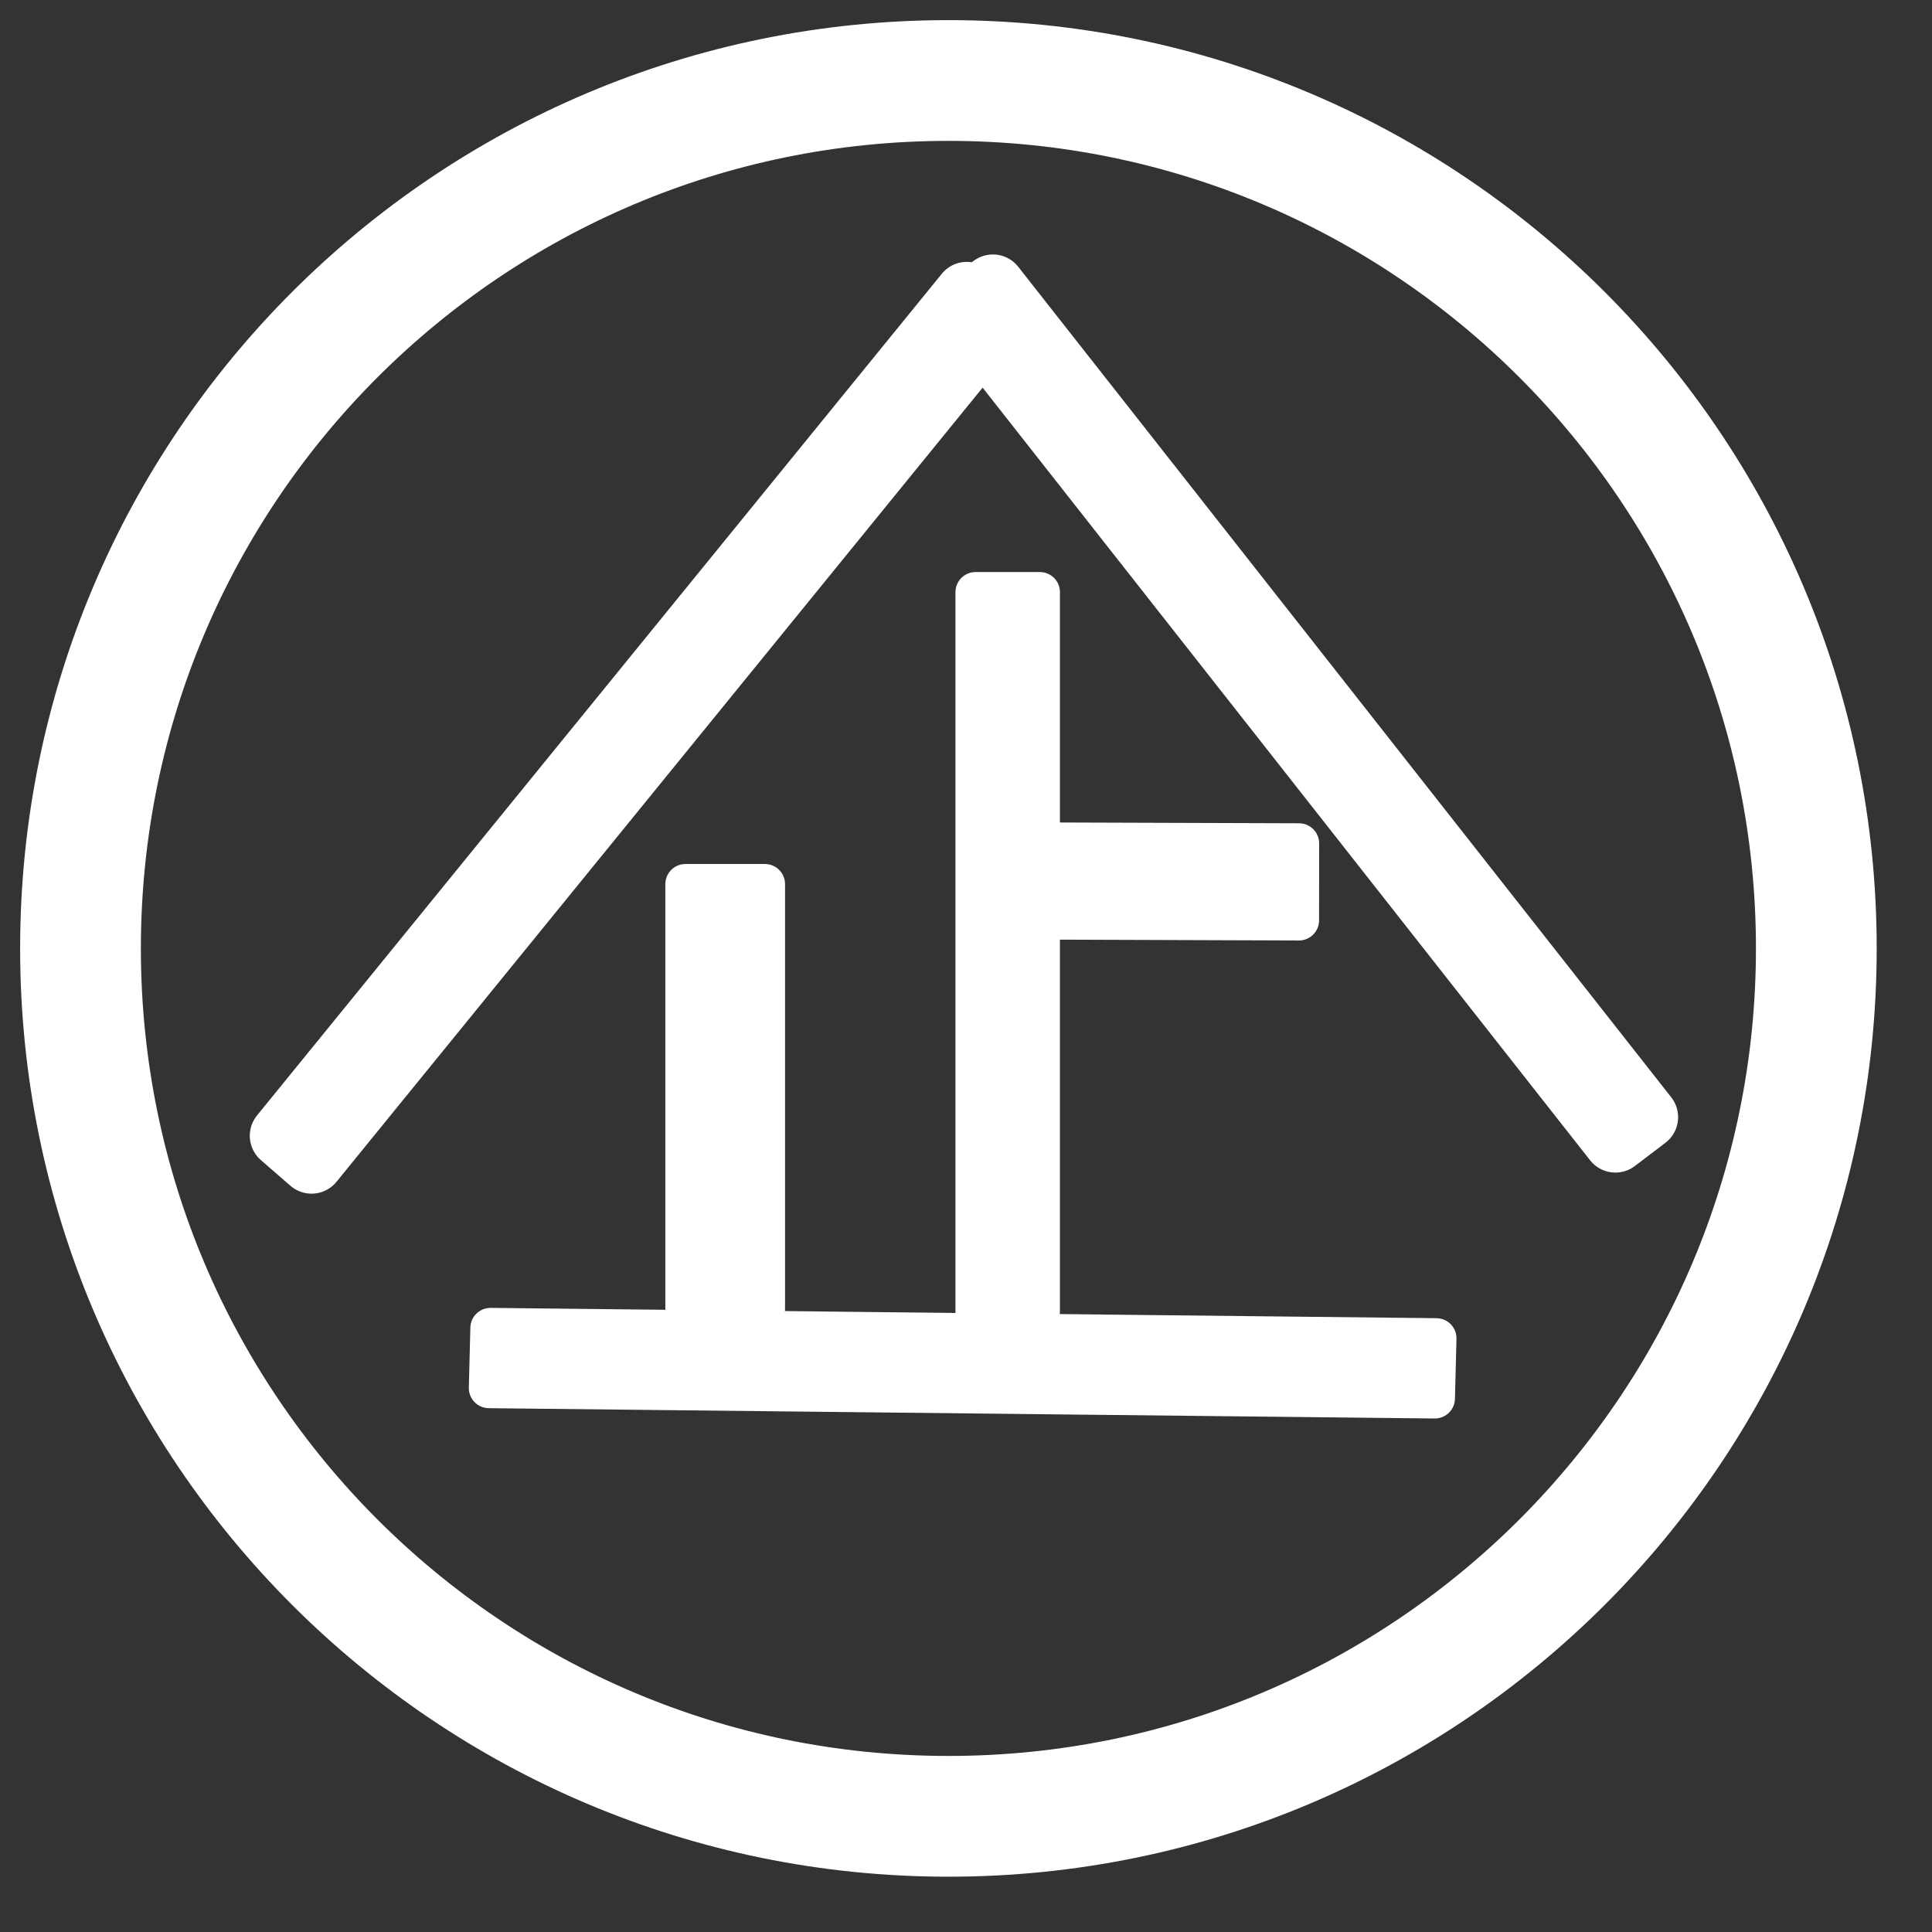
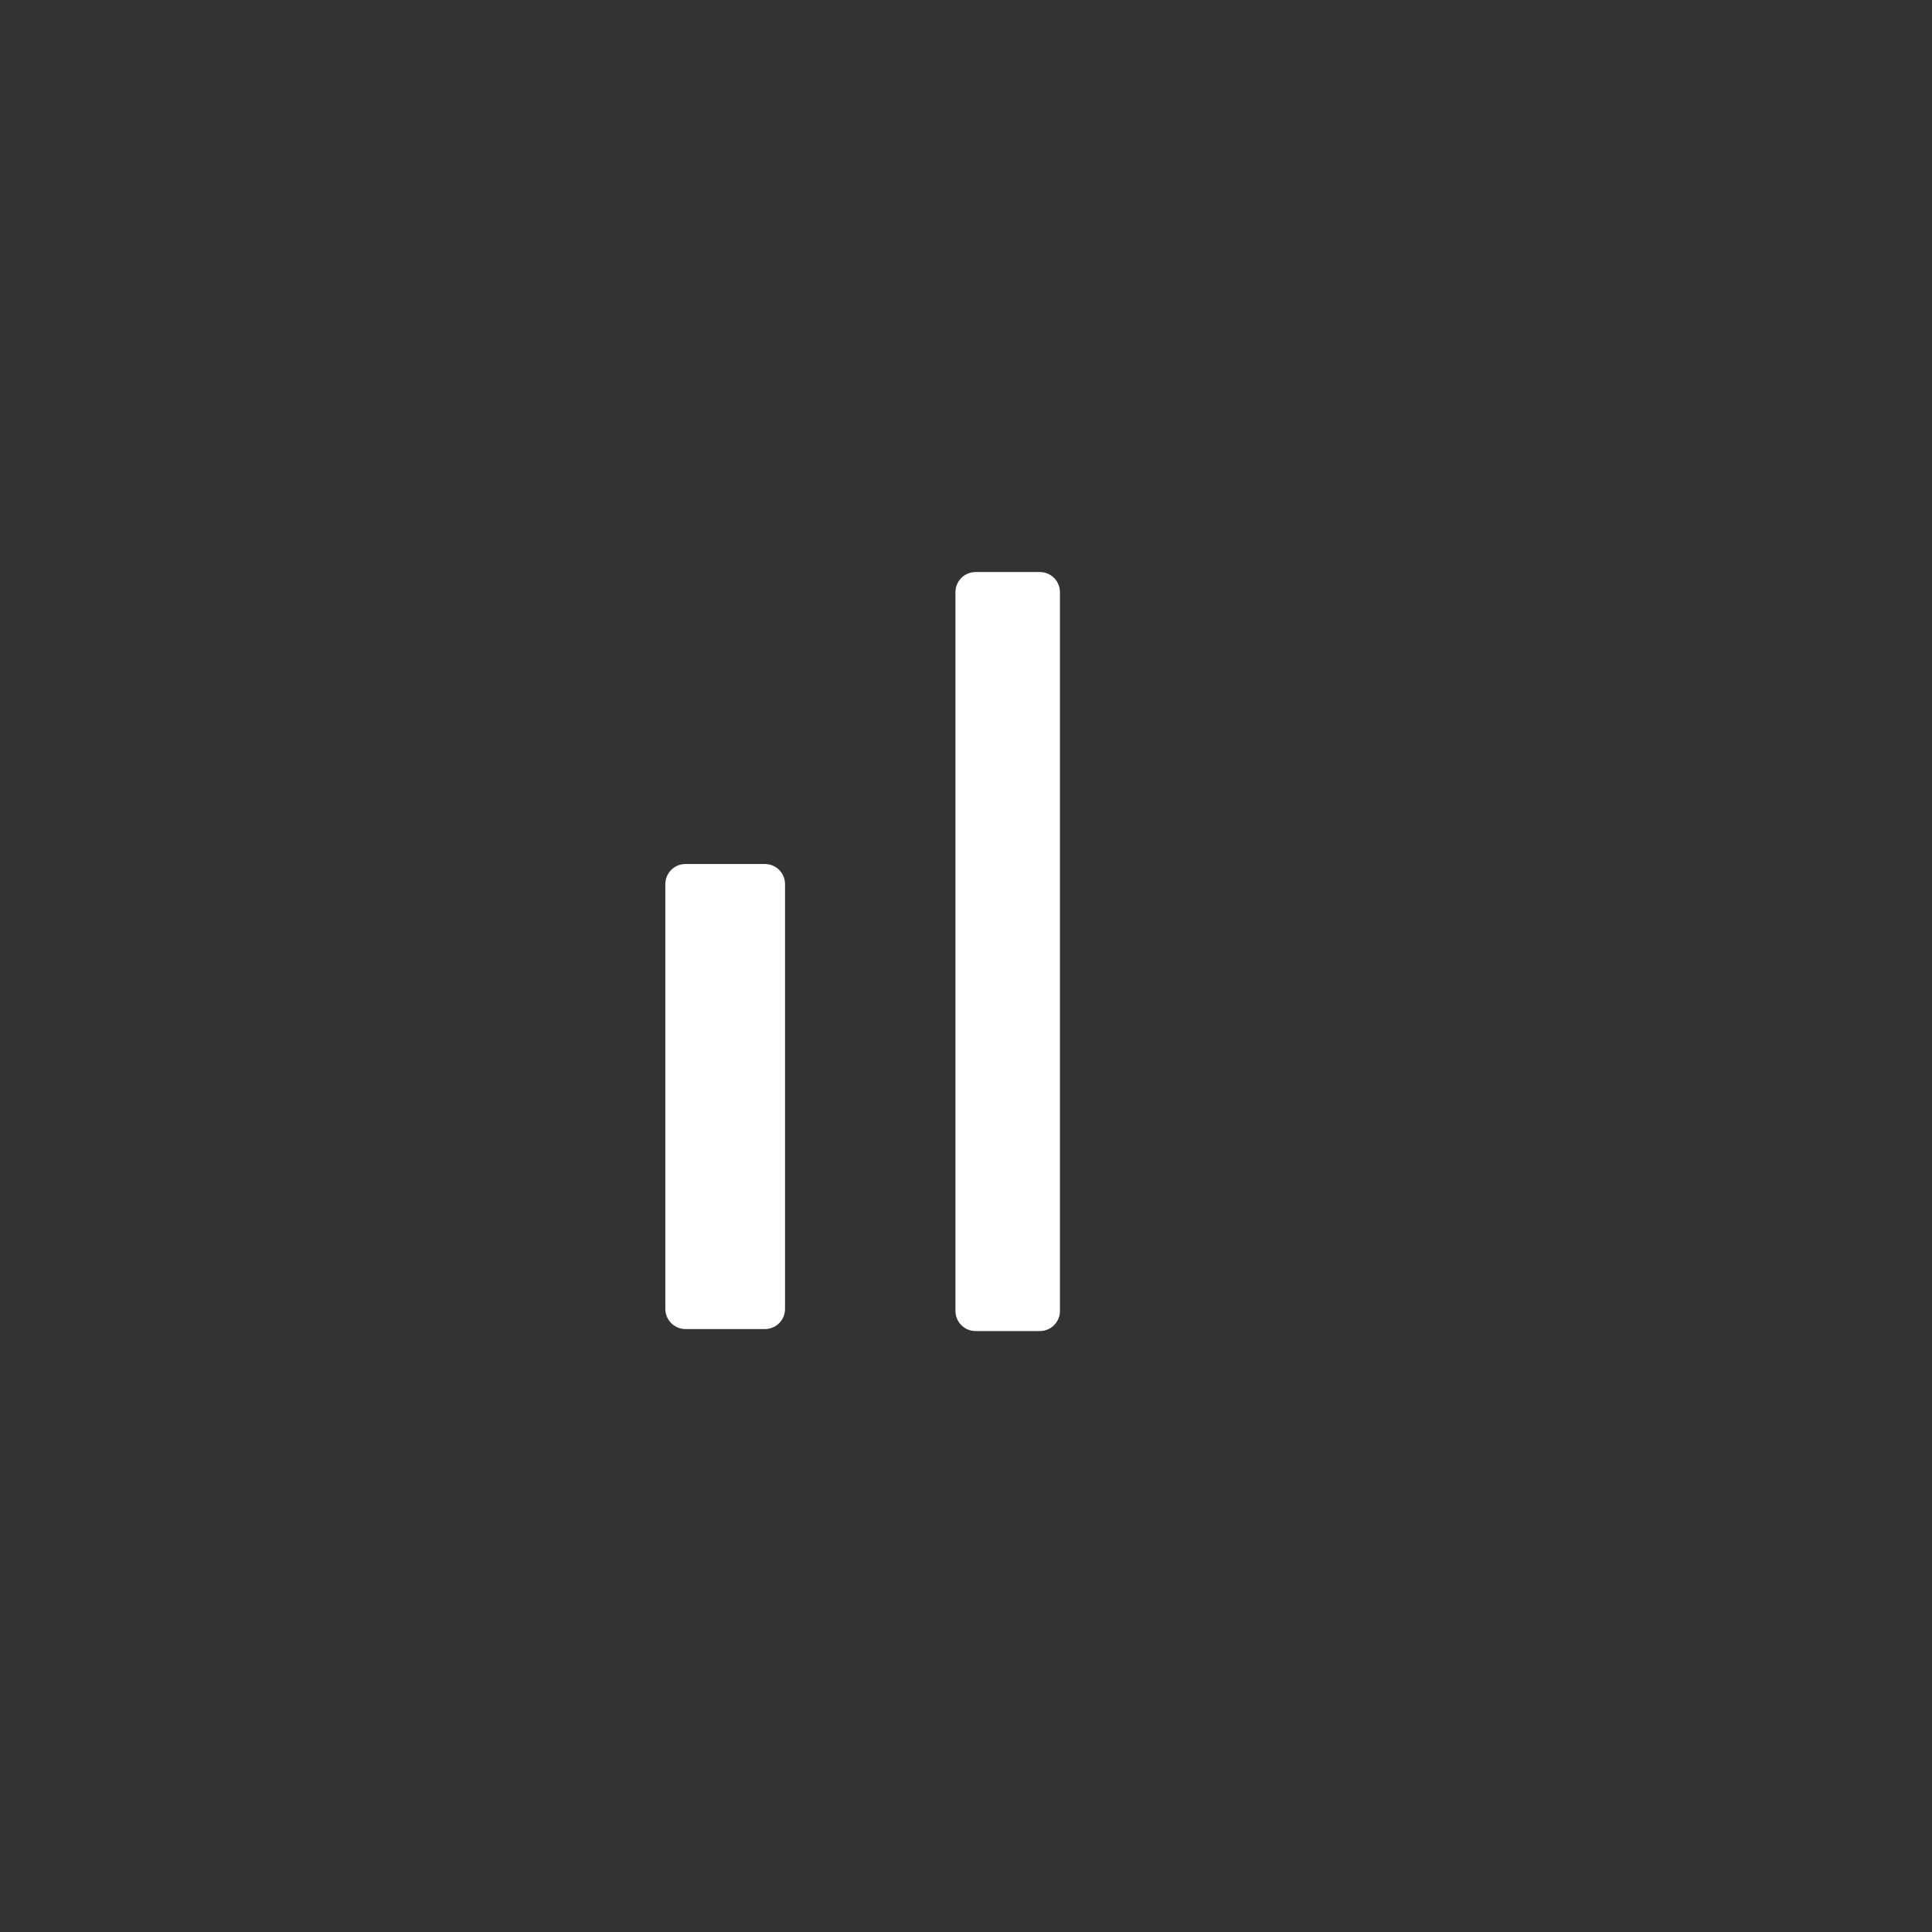
<svg xmlns="http://www.w3.org/2000/svg" width="24" height="24" viewBox="0 0 24 24" fill="none">
  <rect x="0" y="0" width="24" height="24" fill="#333333" stroke="none" />
-   <path d="M11.782 22.563C17.736 22.563 22.563 17.736 22.563 11.782C22.563 5.827 17.736 1 11.782 1C5.827 1 1 5.827 1 11.782C1 17.736 5.827 22.563 11.782 22.563Z" stroke="white" stroke-width="1.5" />
-   <path d="M3.87 14.428L12.377 3.972L12.01 3.653L3.503 14.109L3.87 14.428Z" fill="white" stroke="white" stroke-width="0.8" stroke-linejoin="round" />
-   <path d="M20.067 14.166L11.956 3.85L12.334 3.561L20.446 13.878L20.067 14.166Z" fill="white" stroke="white" stroke-width="0.8" stroke-linejoin="round" />
  <path d="M12.917 16.285V7.356H12.119V16.285H12.917Z" fill="white" stroke="white" stroke-width="0.5" stroke-linejoin="round" />
  <path d="M9.502 16.26V10.983H8.515V16.26H9.502Z" fill="white" stroke="white" stroke-width="0.5" stroke-linejoin="round" />
-   <path d="M6.074 17.243L17.824 17.371L17.843 16.625L6.093 16.497L6.074 17.243Z" fill="white" stroke="white" stroke-width="0.5" stroke-linejoin="round" />
-   <path d="M12.14 11.419L16.136 11.433L16.137 10.477L12.14 10.464L12.14 11.419Z" fill="white" stroke="white" stroke-width="0.5" stroke-linejoin="round" />
</svg>